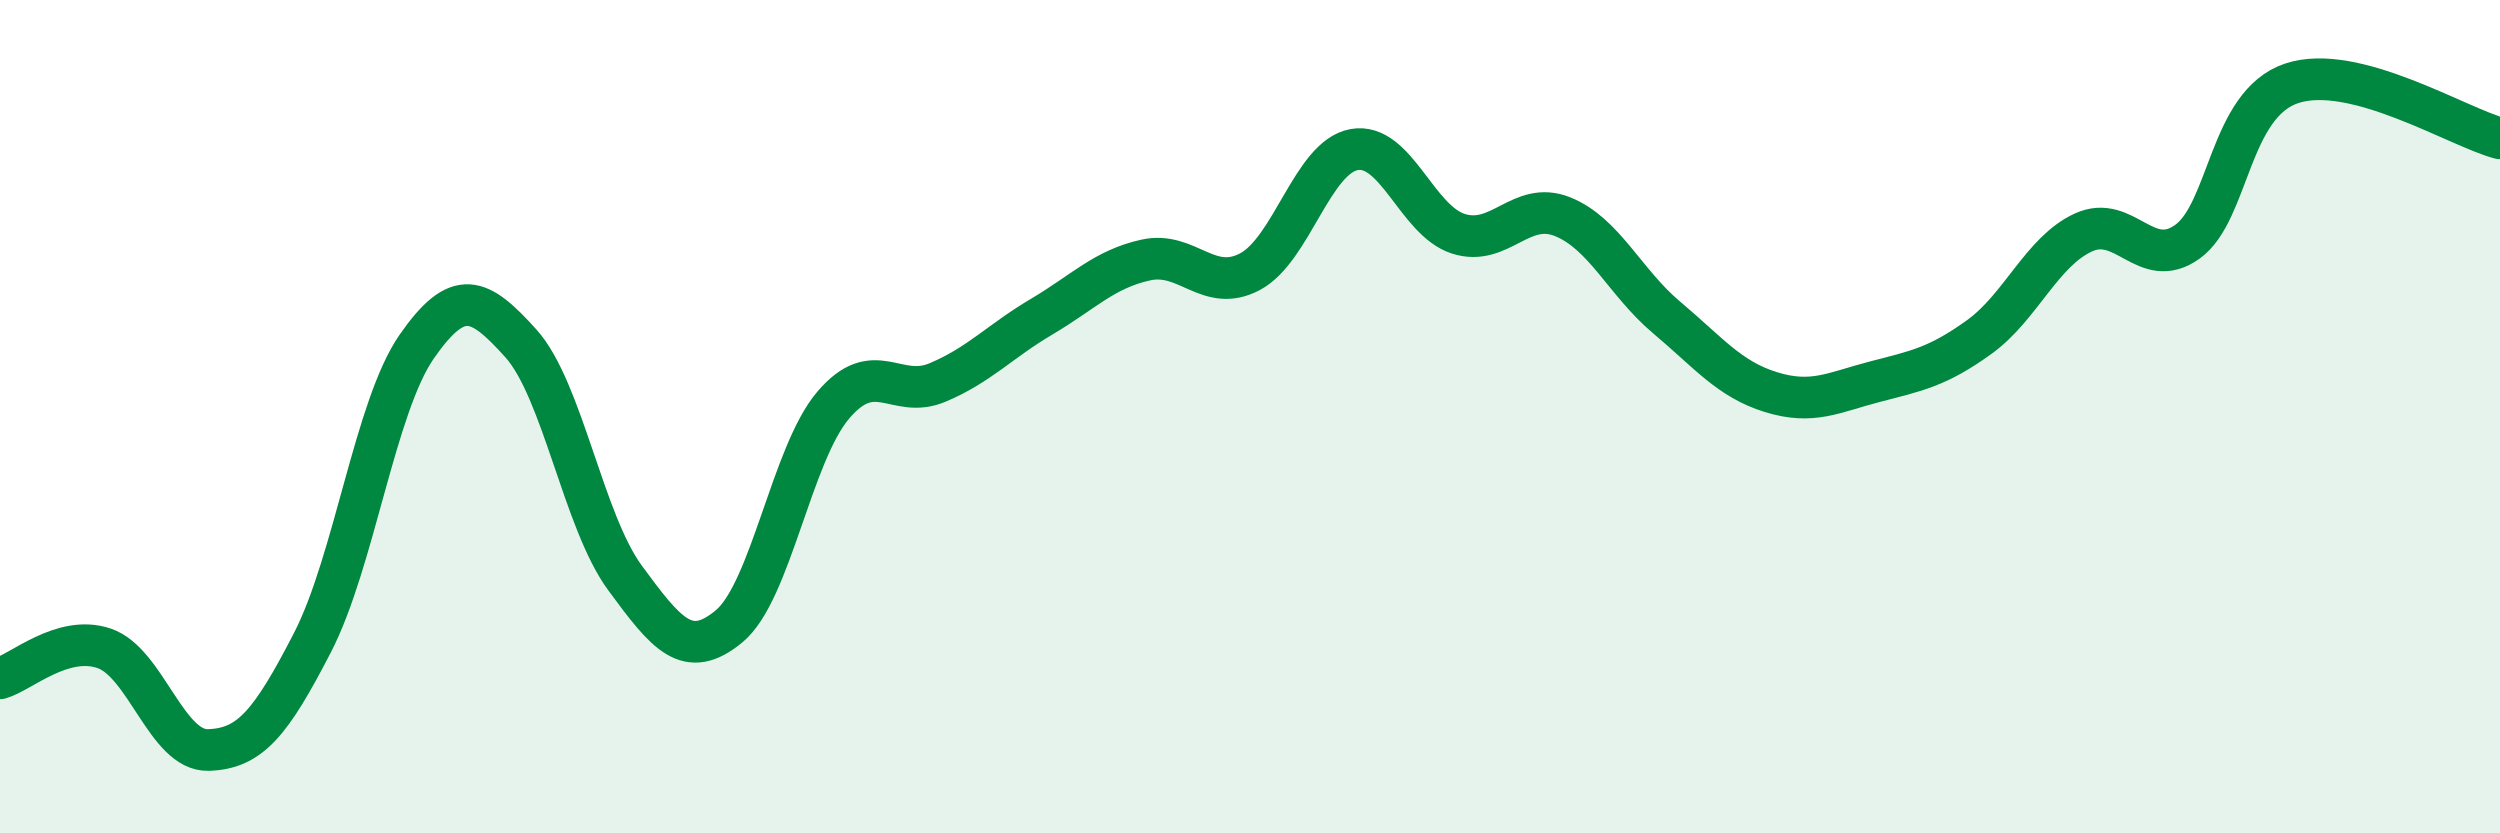
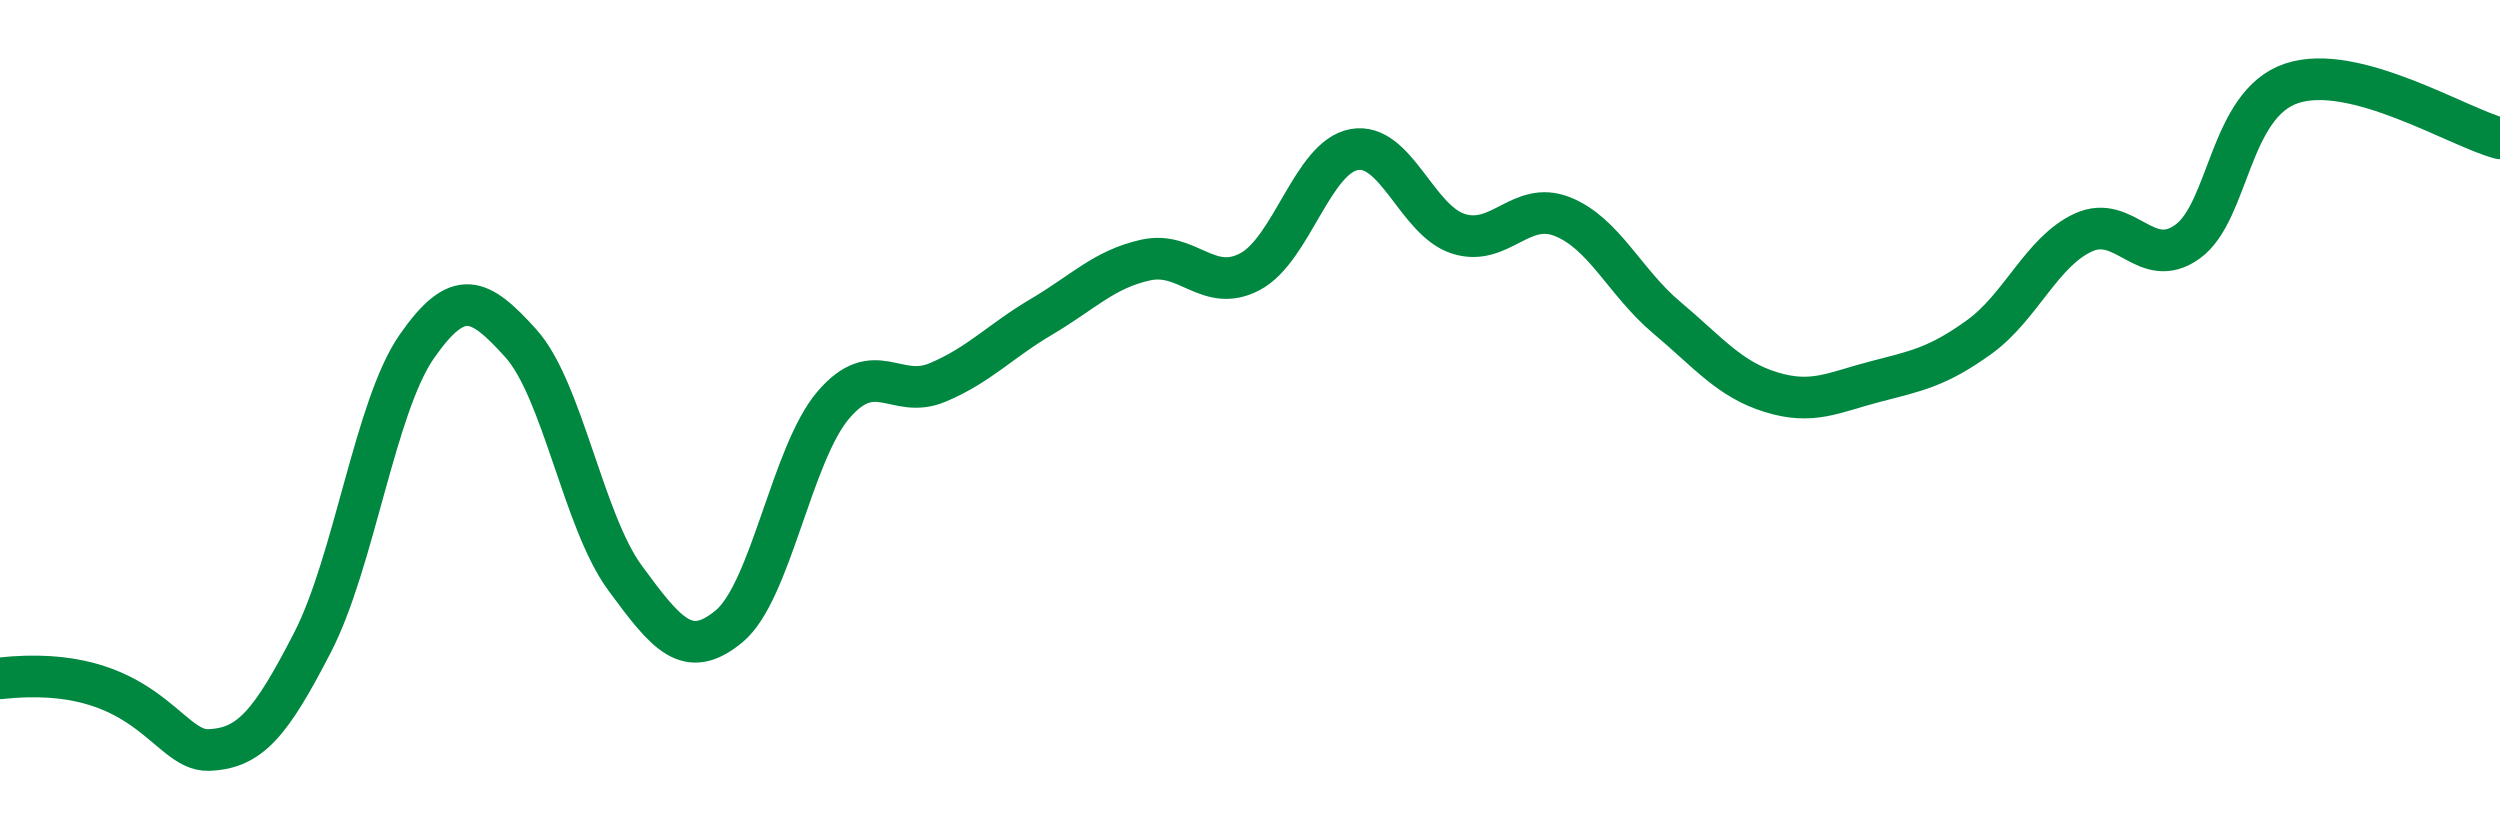
<svg xmlns="http://www.w3.org/2000/svg" width="60" height="20" viewBox="0 0 60 20">
-   <path d="M 0,16.28 C 0.5,16.14 1.5,15.22 2.5,15.56 C 3.5,15.9 4,18.03 5,18 C 6,17.97 6.5,17.36 7.5,15.42 C 8.5,13.48 9,9.76 10,8.32 C 11,6.88 11.5,7.13 12.5,8.24 C 13.5,9.35 14,12.51 15,13.87 C 16,15.23 16.5,15.86 17.5,15.03 C 18.5,14.2 19,10.89 20,9.72 C 21,8.55 21.5,9.6 22.5,9.18 C 23.5,8.76 24,8.19 25,7.6 C 26,7.01 26.5,6.46 27.5,6.24 C 28.5,6.02 29,7.05 30,6.52 C 31,5.99 31.5,3.77 32.5,3.59 C 33.5,3.41 34,5.29 35,5.61 C 36,5.93 36.5,4.8 37.5,5.2 C 38.5,5.6 39,6.78 40,7.62 C 41,8.46 41.5,9.1 42.5,9.41 C 43.5,9.72 44,9.42 45,9.16 C 46,8.9 46.5,8.81 47.5,8.09 C 48.5,7.37 49,6.04 50,5.58 C 51,5.12 51.5,6.52 52.5,5.8 C 53.5,5.08 53.5,2.5 55,2 C 56.5,1.5 59,3.06 60,3.32L60 20L0 20Z" fill="#008740" opacity="0.1" stroke-linecap="round" stroke-linejoin="round" />
-   <path d="M 0,16.28 C 0.5,16.14 1.5,15.22 2.5,15.56 C 3.5,15.9 4,18.03 5,18 C 6,17.97 6.5,17.36 7.5,15.42 C 8.5,13.48 9,9.76 10,8.32 C 11,6.88 11.5,7.13 12.5,8.24 C 13.5,9.35 14,12.51 15,13.87 C 16,15.23 16.5,15.86 17.5,15.03 C 18.5,14.2 19,10.89 20,9.72 C 21,8.55 21.5,9.6 22.5,9.18 C 23.5,8.76 24,8.19 25,7.6 C 26,7.01 26.5,6.46 27.5,6.24 C 28.5,6.02 29,7.05 30,6.52 C 31,5.99 31.5,3.77 32.5,3.59 C 33.5,3.41 34,5.29 35,5.61 C 36,5.93 36.5,4.8 37.5,5.2 C 38.5,5.6 39,6.78 40,7.62 C 41,8.46 41.5,9.1 42.5,9.41 C 43.5,9.72 44,9.42 45,9.16 C 46,8.9 46.5,8.81 47.5,8.09 C 48.5,7.37 49,6.04 50,5.58 C 51,5.12 51.5,6.52 52.5,5.8 C 53.5,5.08 53.5,2.5 55,2 C 56.5,1.5 59,3.06 60,3.32" stroke="#008740" stroke-width="1" fill="none" stroke-linecap="round" stroke-linejoin="round" />
+   <path d="M 0,16.28 C 3.5,15.9 4,18.03 5,18 C 6,17.97 6.5,17.36 7.5,15.42 C 8.5,13.48 9,9.76 10,8.32 C 11,6.88 11.5,7.13 12.5,8.24 C 13.5,9.35 14,12.51 15,13.87 C 16,15.23 16.5,15.86 17.5,15.03 C 18.5,14.2 19,10.89 20,9.72 C 21,8.55 21.5,9.6 22.5,9.18 C 23.5,8.76 24,8.19 25,7.6 C 26,7.01 26.5,6.46 27.5,6.24 C 28.5,6.02 29,7.05 30,6.52 C 31,5.99 31.5,3.77 32.5,3.59 C 33.5,3.41 34,5.29 35,5.61 C 36,5.93 36.5,4.8 37.5,5.2 C 38.5,5.6 39,6.78 40,7.62 C 41,8.46 41.5,9.1 42.5,9.41 C 43.5,9.72 44,9.42 45,9.16 C 46,8.9 46.5,8.81 47.5,8.09 C 48.5,7.37 49,6.04 50,5.58 C 51,5.12 51.5,6.52 52.5,5.8 C 53.5,5.08 53.5,2.5 55,2 C 56.5,1.5 59,3.06 60,3.32" stroke="#008740" stroke-width="1" fill="none" stroke-linecap="round" stroke-linejoin="round" />
</svg>